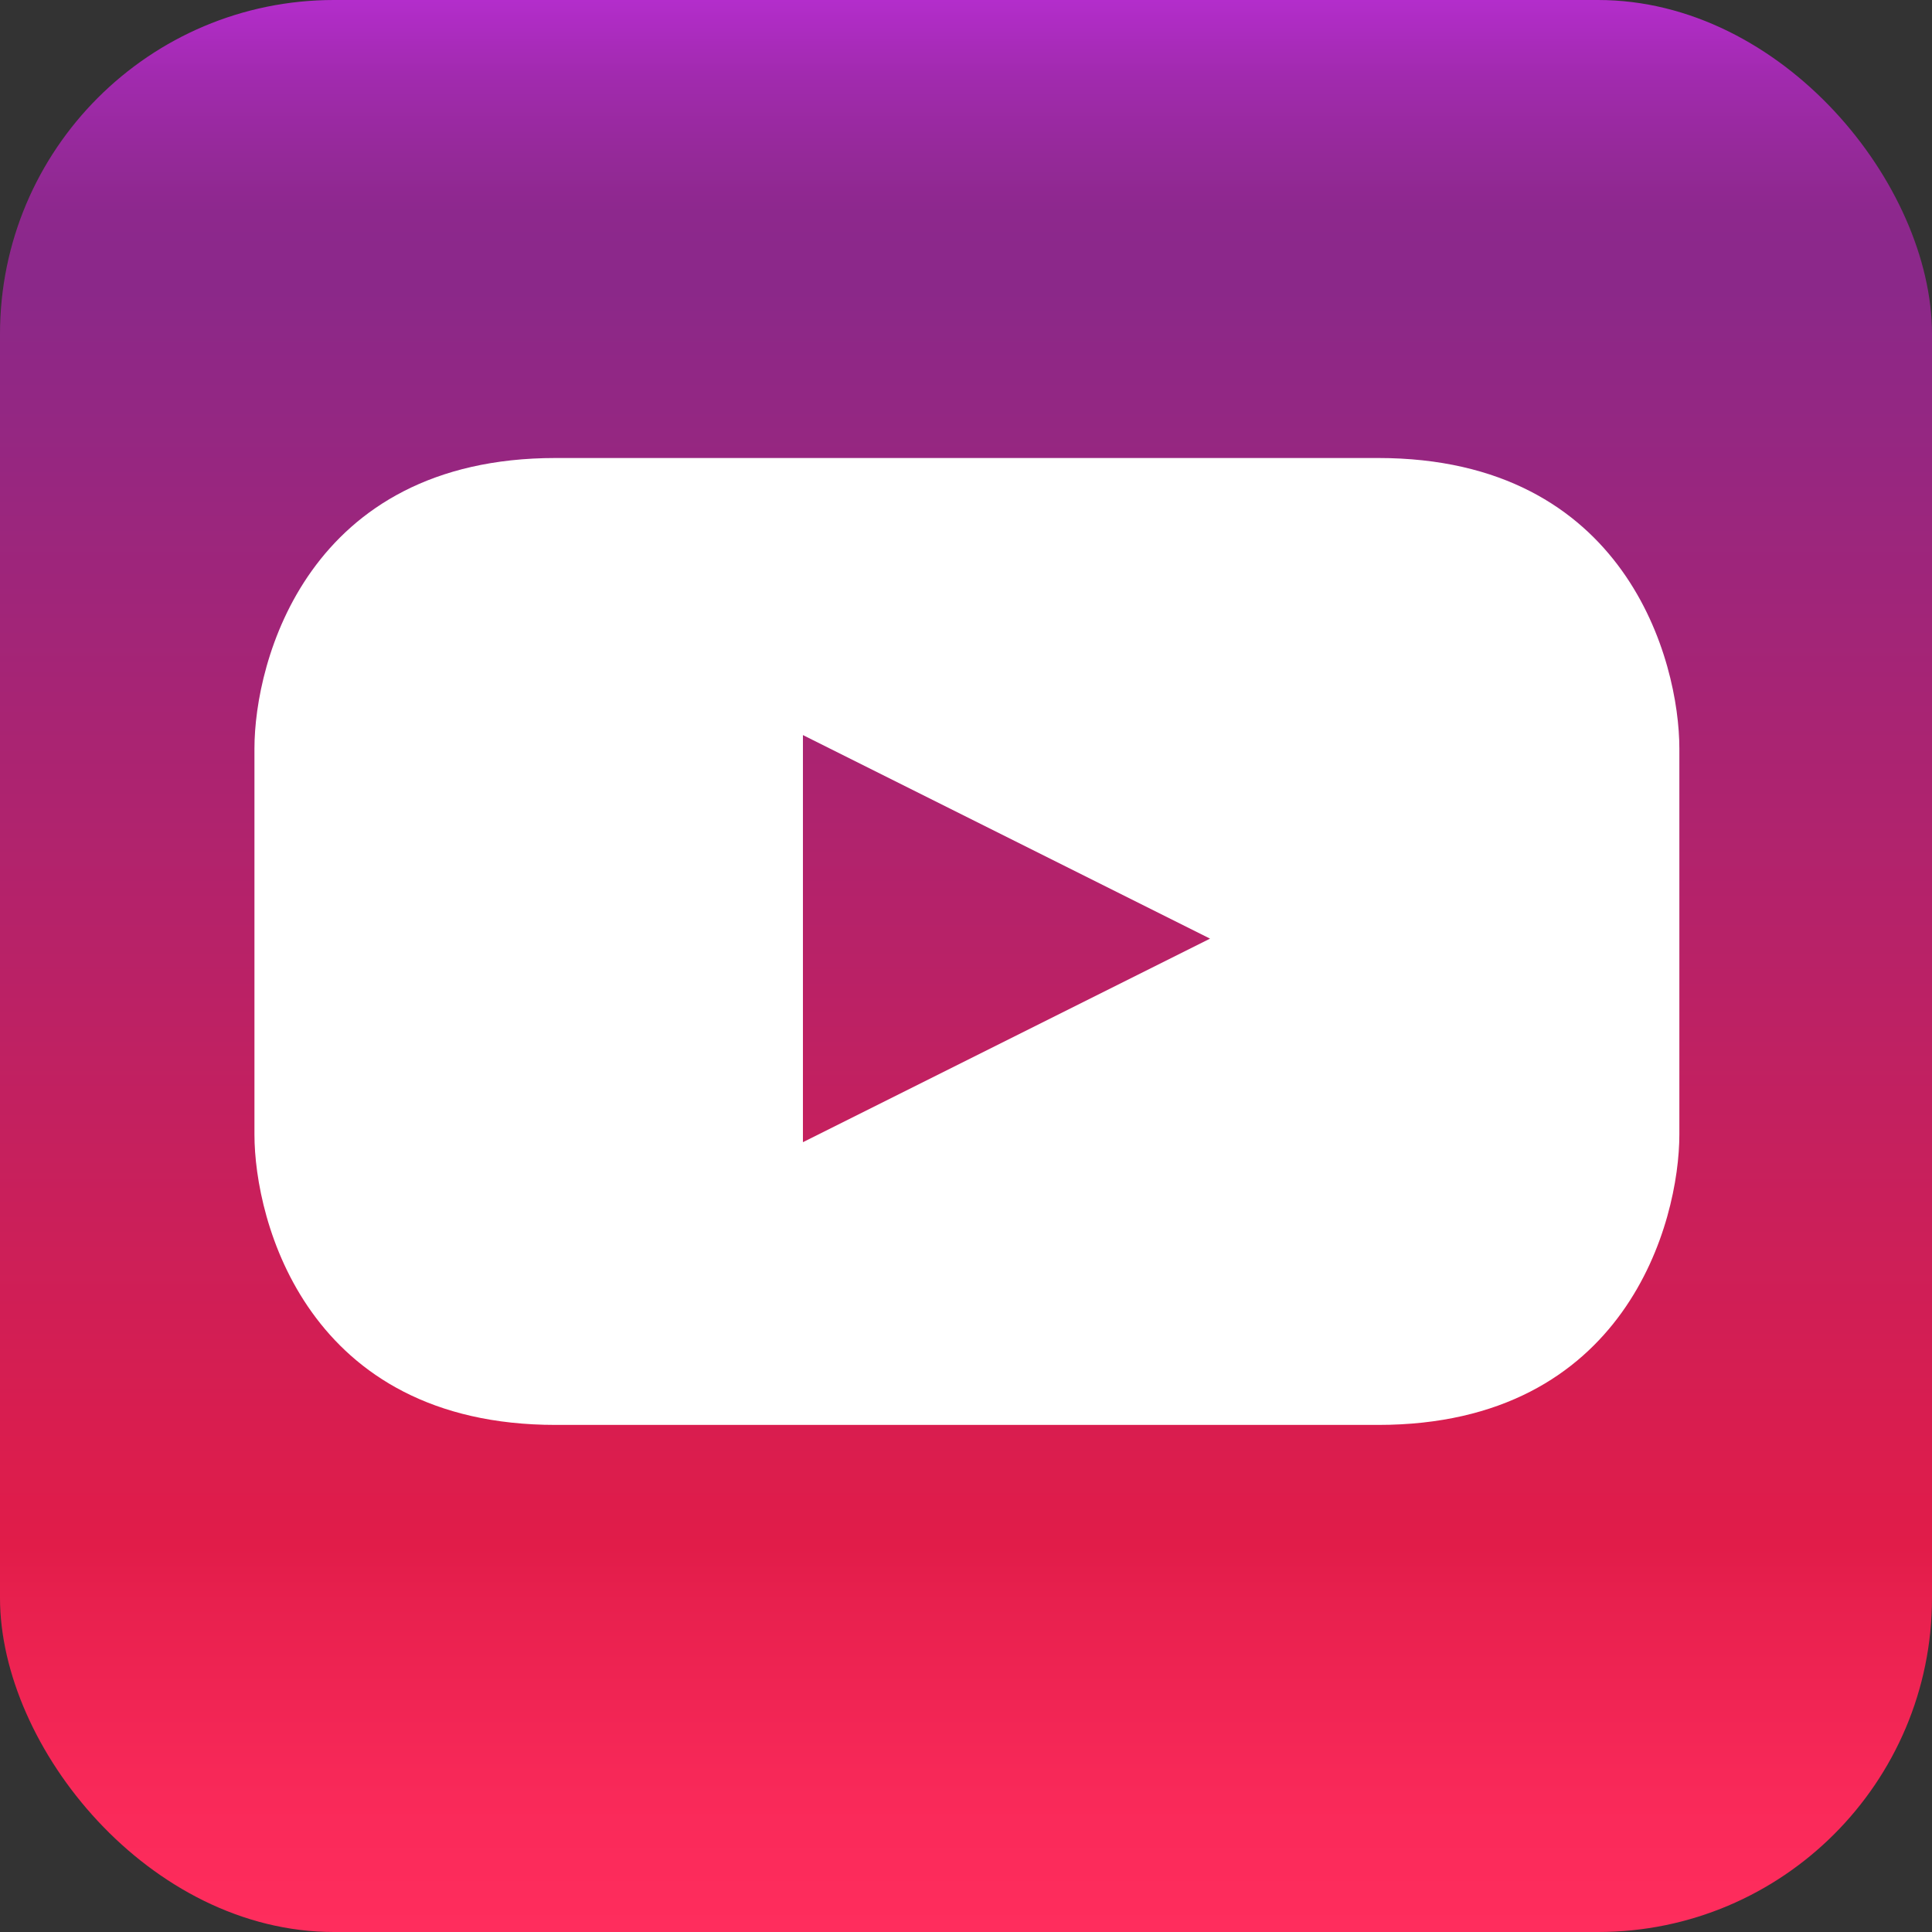
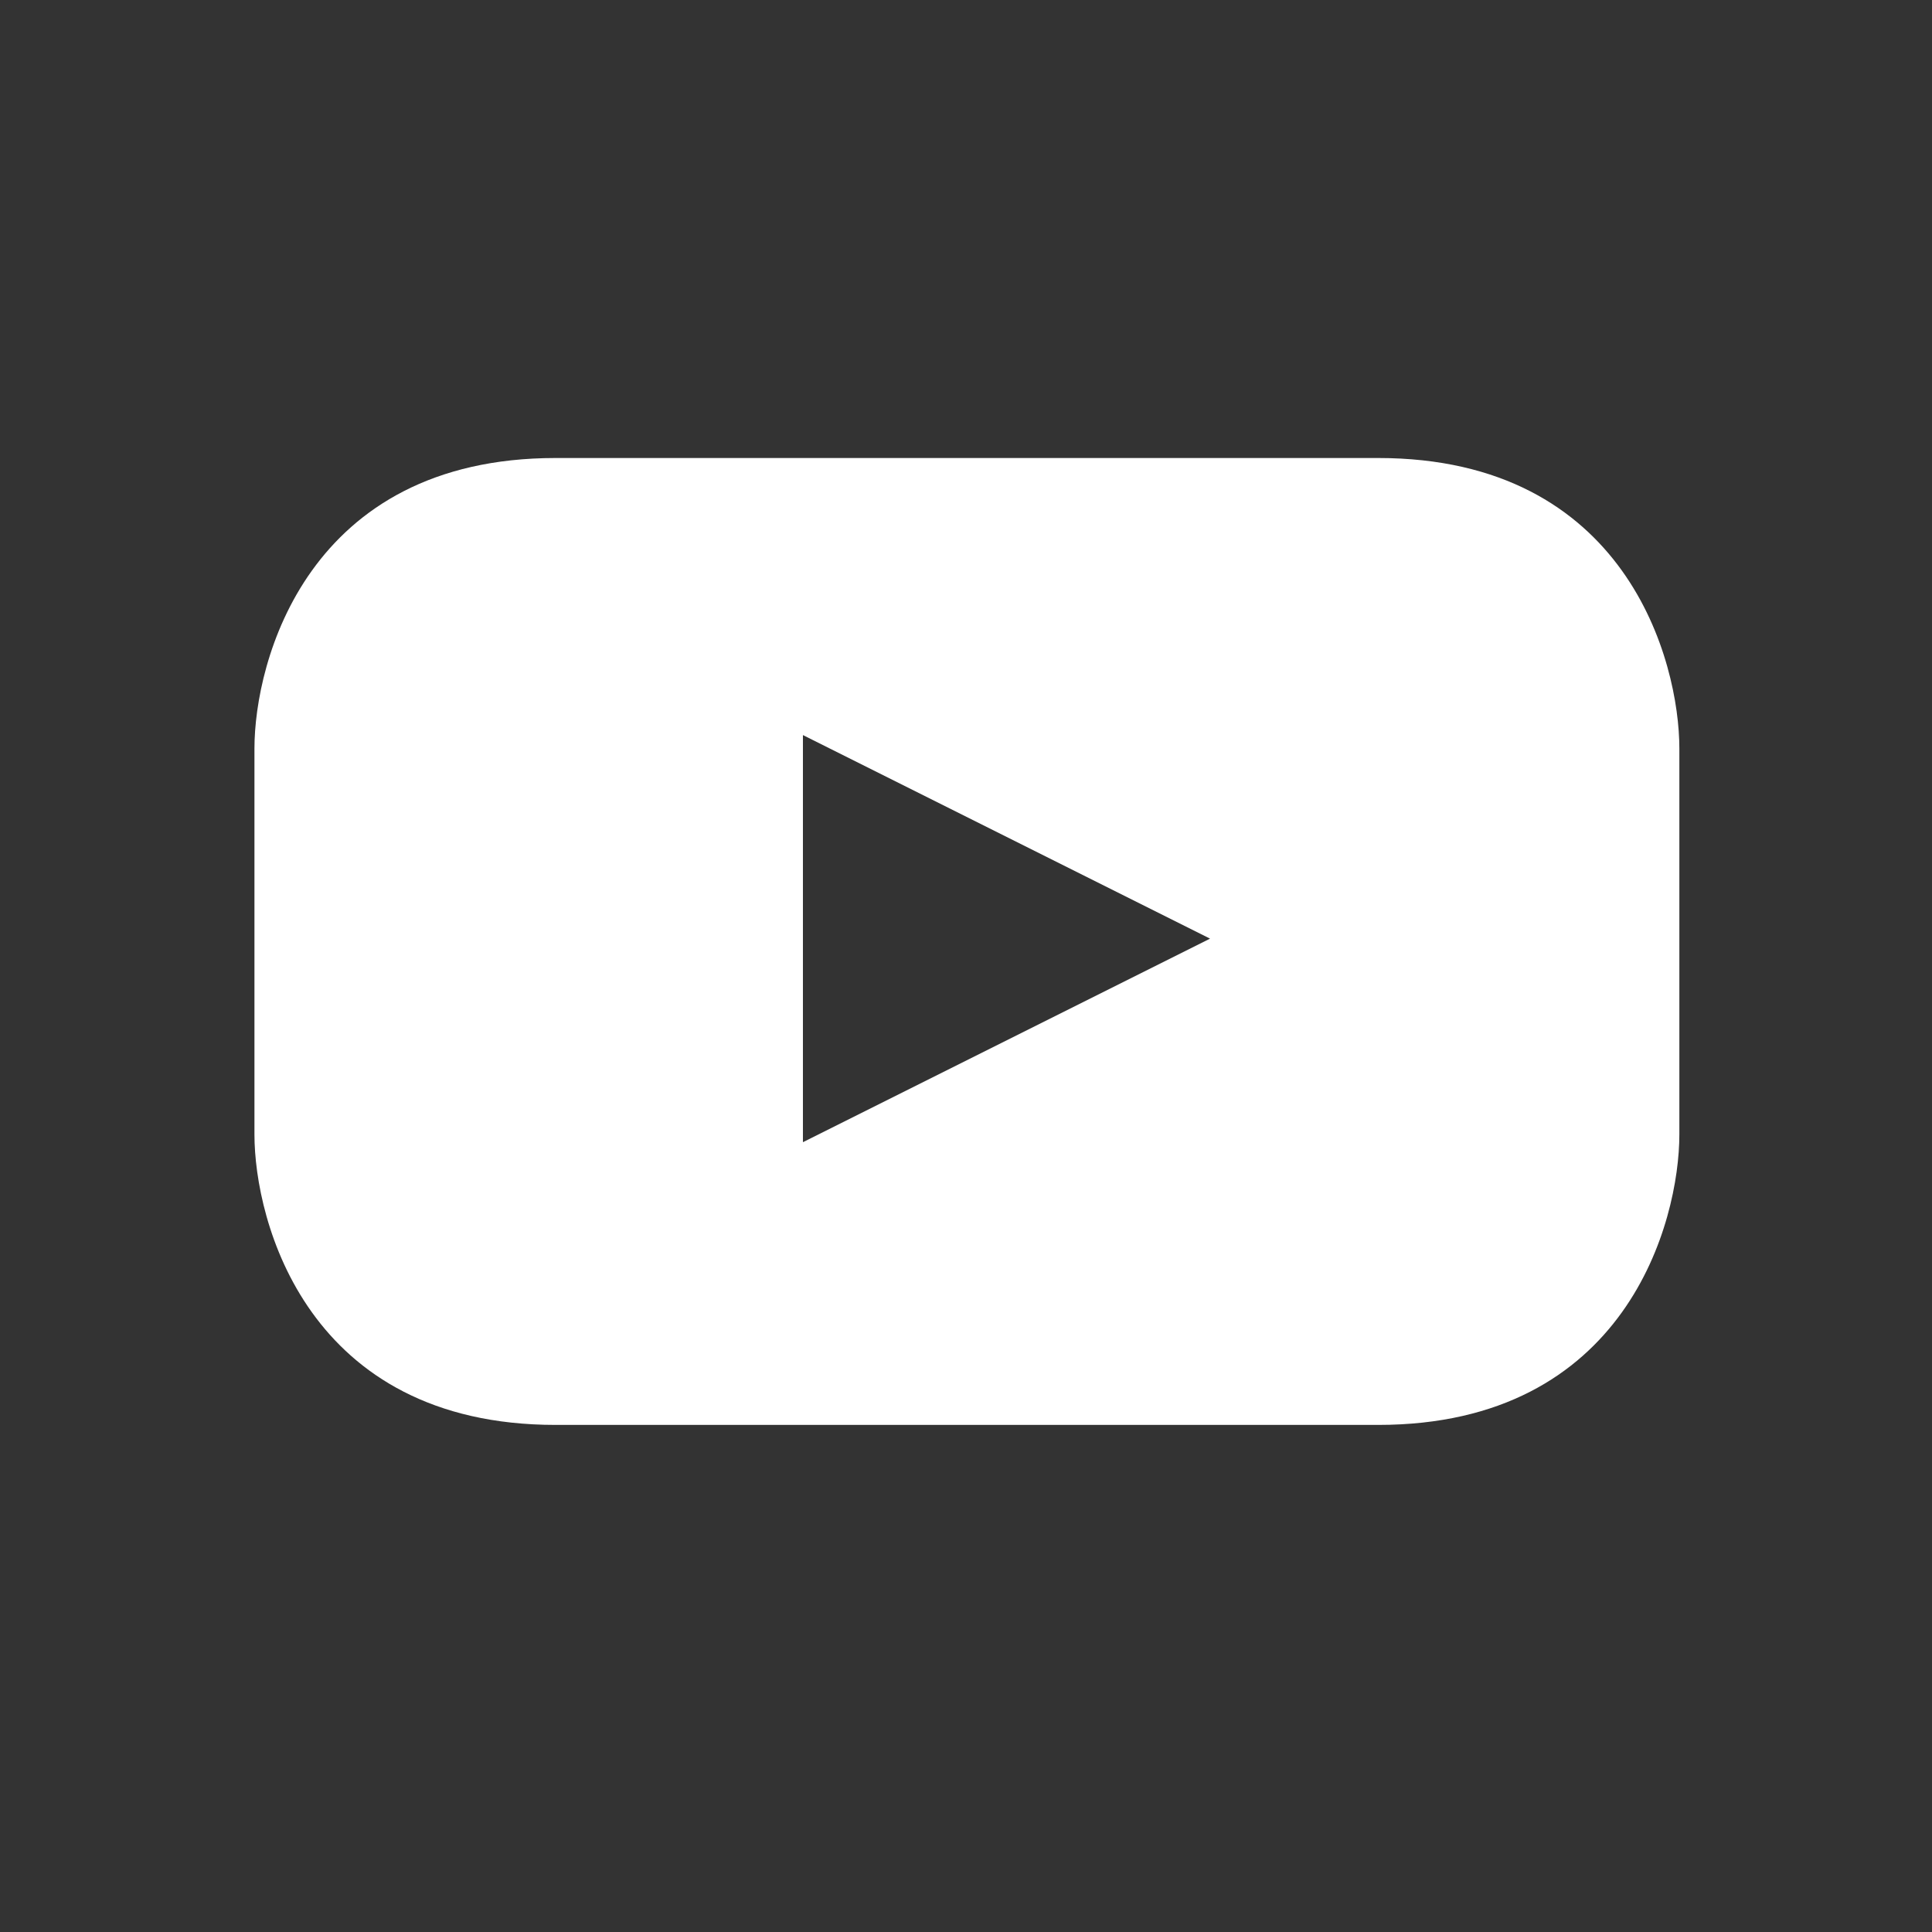
<svg xmlns="http://www.w3.org/2000/svg" id="_이어_1" viewBox="0 0 341.68 341.68">
  <rect x="0" y="0" width="341.68" height="341.68" fill="#333333" stroke="none" />
  <defs>
    <style>.cls-1{fill:#fff;}.cls-2{fill:url(#_제_그라디언트_156);}</style>
    <linearGradient id="_제_그라디언트_156" x1="170.84" y1="341.68" x2="170.84" y2="0" gradientTransform="matrix(1, 0, 0, 1, 0, 0)" gradientUnits="userSpaceOnUse">
      <stop offset="0" stop-color="#ff2d5d" />
      <stop offset=".07" stop-color="#f92959" />
      <stop offset=".17" stop-color="#e8204e" />
      <stop offset=".2" stop-color="#e11c49" />
      <stop offset=".85" stop-color="#8b2889" />
      <stop offset=".89" stop-color="#8d288d" />
      <stop offset=".92" stop-color="#952999" />
      <stop offset=".96" stop-color="#a12aae" />
      <stop offset="1" stop-color="#b32dcb" />
    </linearGradient>
  </defs>
-   <rect class="cls-2" width="341.68" height="341.68" rx="59.07" ry="59.07" />
  <path class="cls-1" d="M243.73,81H98.27c-43.94,0-53.27,36-53.27,51.37v68.26c0,15.37,9.33,51.37,53.27,51.37H243.73c43.94,0,53.27-36,53.27-51.37v-68.26c0-15.37-9.33-51.37-53.27-51.37Zm-101.73,121v-72l72,36-72,36Z" />
</svg>